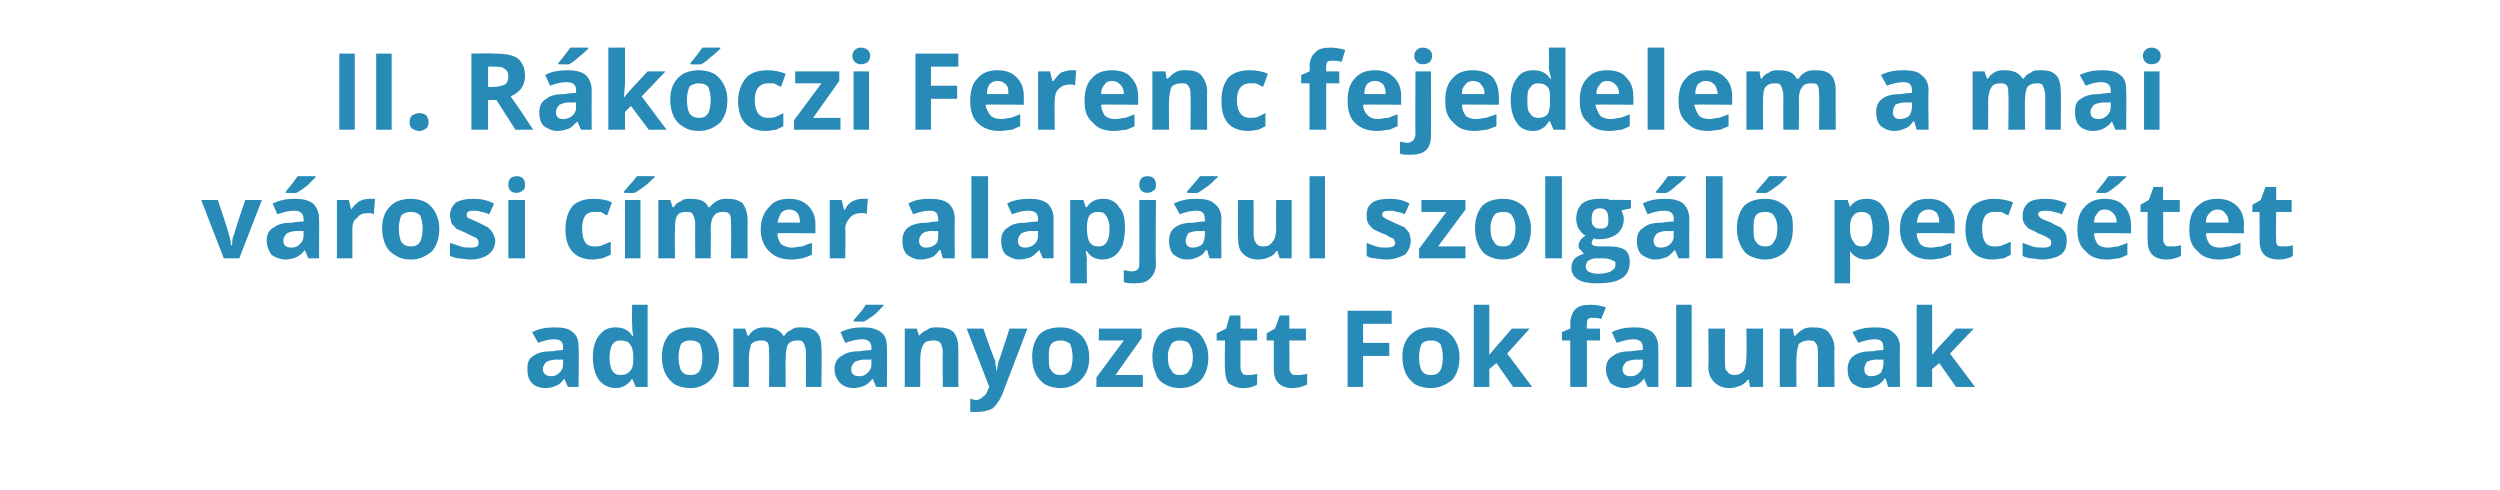
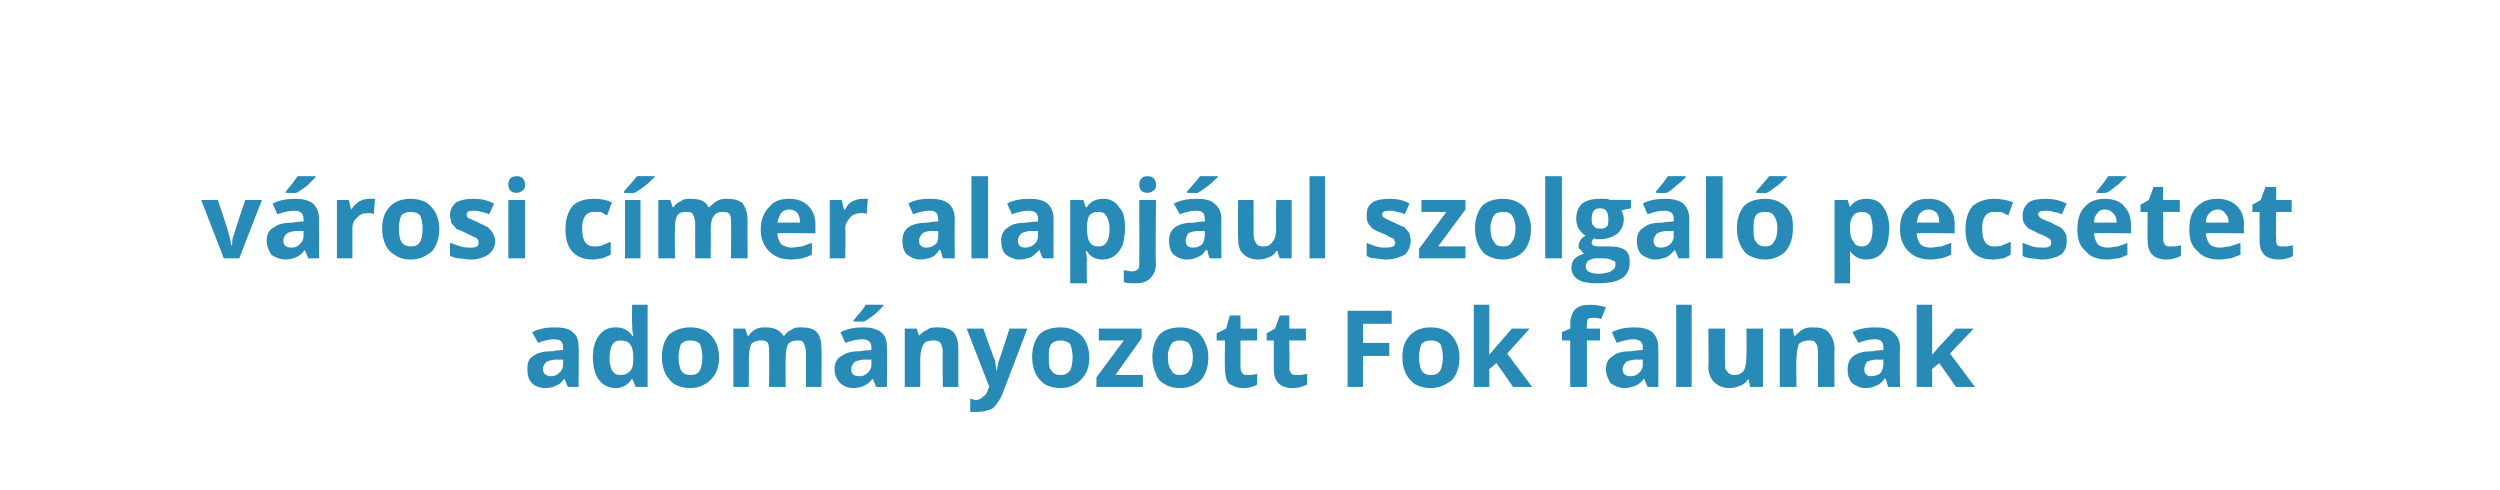
<svg xmlns="http://www.w3.org/2000/svg" version="1.1" width="210px" height="41.2px" viewBox="0 -4 210 41.2" style="top:-4px">
  <desc>II. R k czi Ferenc fejedelem a mai v rosi c mer alapj ul szolg l pecs tet adom nyozott Fok falunak</desc>
  <defs />
  <g id="Polygon17507">
    <path d="M 47.7 28.5 L 47.4 27.8 C 47.4 27.8 47.41 27.82 47.4 27.8 C 47.2 28.1 47 28.3 46.7 28.4 C 46.5 28.5 46.2 28.6 45.8 28.6 C 45.3 28.6 44.9 28.4 44.7 28.2 C 44.4 27.9 44.3 27.5 44.3 27 C 44.3 26.5 44.4 26.1 44.8 25.9 C 45.2 25.6 45.7 25.5 46.5 25.5 C 46.46 25.45 47.3 25.4 47.3 25.4 C 47.3 25.4 47.31 25.21 47.3 25.2 C 47.3 24.7 47.1 24.5 46.5 24.5 C 46.2 24.5 45.7 24.6 45.2 24.8 C 45.2 24.8 44.7 23.9 44.7 23.9 C 45.3 23.6 45.9 23.5 46.6 23.5 C 47.3 23.5 47.8 23.6 48.1 23.9 C 48.5 24.2 48.6 24.6 48.6 25.2 C 48.64 25.21 48.6 28.5 48.6 28.5 L 47.7 28.5 Z M 47.3 26.2 C 47.3 26.2 46.79 26.23 46.8 26.2 C 46.4 26.2 46.1 26.3 45.9 26.4 C 45.7 26.6 45.6 26.8 45.6 27 C 45.6 27.4 45.9 27.6 46.3 27.6 C 46.6 27.6 46.8 27.5 47 27.3 C 47.2 27.1 47.3 26.9 47.3 26.6 C 47.31 26.61 47.3 26.2 47.3 26.2 Z M 53.1 27.8 C 52.8 28.3 52.3 28.6 51.7 28.6 C 51.1 28.6 50.6 28.3 50.3 27.9 C 50 27.5 49.8 26.8 49.8 26 C 49.8 25.2 50 24.6 50.3 24.2 C 50.7 23.7 51.1 23.5 51.7 23.5 C 52.3 23.5 52.8 23.7 53.1 24.2 C 53.1 24.2 53.2 24.2 53.2 24.2 C 53.1 23.8 53.1 23.5 53.1 23.2 C 53.07 23.22 53.1 21.6 53.1 21.6 L 54.4 21.6 L 54.4 28.5 L 53.4 28.5 L 53.1 27.8 L 53.1 27.8 C 53.1 27.8 53.07 27.85 53.1 27.8 Z M 52.1 27.5 C 52.5 27.5 52.7 27.4 52.9 27.2 C 53.1 27 53.2 26.7 53.2 26.2 C 53.2 26.2 53.2 26 53.2 26 C 53.2 25.5 53.1 25.1 52.9 24.9 C 52.8 24.7 52.5 24.6 52.1 24.6 C 51.8 24.6 51.6 24.7 51.4 25 C 51.3 25.2 51.2 25.6 51.2 26.1 C 51.2 26.5 51.3 26.9 51.4 27.1 C 51.6 27.4 51.8 27.5 52.1 27.5 Z M 57 26 C 57 26.5 57.1 26.9 57.2 27.1 C 57.4 27.4 57.6 27.5 58 27.5 C 58.4 27.5 58.6 27.4 58.8 27.1 C 58.9 26.9 59 26.5 59 26 C 59 25.5 58.9 25.2 58.8 24.9 C 58.6 24.7 58.4 24.6 58 24.6 C 57.6 24.6 57.4 24.7 57.2 24.9 C 57.1 25.2 57 25.5 57 26 Z M 60.4 26 C 60.4 26.8 60.2 27.4 59.7 27.9 C 59.3 28.3 58.7 28.6 58 28.6 C 57.5 28.6 57.1 28.5 56.7 28.3 C 56.4 28.1 56.1 27.8 55.9 27.4 C 55.7 27 55.6 26.5 55.6 26 C 55.6 25.2 55.8 24.6 56.2 24.1 C 56.7 23.7 57.3 23.5 58 23.5 C 58.5 23.5 58.9 23.6 59.3 23.8 C 59.6 24 59.9 24.3 60.1 24.7 C 60.3 25.1 60.4 25.5 60.4 26 Z M 66 28.5 L 64.6 28.5 C 64.6 28.5 64.63 25.62 64.6 25.6 C 64.6 25.3 64.6 25 64.5 24.8 C 64.3 24.6 64.2 24.6 63.9 24.6 C 63.6 24.6 63.3 24.7 63.1 24.9 C 63 25.2 62.9 25.6 62.9 26.2 C 62.92 26.17 62.9 28.5 62.9 28.5 L 61.6 28.5 L 61.6 23.6 L 62.6 23.6 L 62.8 24.2 C 62.8 24.2 62.85 24.2 62.9 24.2 C 63 24 63.2 23.8 63.4 23.7 C 63.7 23.5 64 23.5 64.3 23.5 C 65 23.5 65.5 23.7 65.8 24.2 C 65.8 24.2 65.9 24.2 65.9 24.2 C 66 24 66.2 23.8 66.5 23.7 C 66.7 23.5 67 23.5 67.3 23.5 C 67.9 23.5 68.3 23.6 68.6 23.9 C 68.9 24.2 69 24.7 69 25.3 C 69.04 25.28 69 28.5 69 28.5 L 67.7 28.5 C 67.7 28.5 67.69 25.62 67.7 25.6 C 67.7 25.3 67.6 25 67.5 24.8 C 67.4 24.6 67.2 24.6 67 24.6 C 66.6 24.6 66.4 24.7 66.2 24.9 C 66.1 25.1 66 25.5 66 26 C 65.97 26.02 66 28.5 66 28.5 Z M 73.6 28.5 L 73.3 27.8 C 73.3 27.8 73.3 27.82 73.3 27.8 C 73.1 28.1 72.8 28.3 72.6 28.4 C 72.4 28.5 72 28.6 71.7 28.6 C 71.2 28.6 70.8 28.4 70.6 28.2 C 70.3 27.9 70.1 27.5 70.1 27 C 70.1 26.5 70.3 26.1 70.7 25.9 C 71.1 25.6 71.6 25.5 72.3 25.5 C 72.34 25.45 73.2 25.4 73.2 25.4 C 73.2 25.4 73.19 25.21 73.2 25.2 C 73.2 24.7 72.9 24.5 72.4 24.5 C 72 24.5 71.6 24.6 71 24.8 C 71 24.8 70.6 23.9 70.6 23.9 C 71.2 23.6 71.8 23.5 72.5 23.5 C 73.1 23.5 73.6 23.6 74 23.9 C 74.4 24.2 74.5 24.6 74.5 25.2 C 74.53 25.21 74.5 28.5 74.5 28.5 L 73.6 28.5 Z M 73.2 26.2 C 73.2 26.2 72.68 26.23 72.7 26.2 C 72.3 26.2 72 26.3 71.8 26.4 C 71.6 26.6 71.5 26.8 71.5 27 C 71.5 27.4 71.7 27.6 72.2 27.6 C 72.5 27.6 72.7 27.5 72.9 27.3 C 73.1 27.1 73.2 26.9 73.2 26.6 C 73.19 26.61 73.2 26.2 73.2 26.2 Z M 71.7 23 C 71.7 23 71.71 22.91 71.7 22.9 C 72.2 22.3 72.6 21.9 72.7 21.6 C 72.74 21.59 74.2 21.6 74.2 21.6 C 74.2 21.6 74.24 21.68 74.2 21.7 C 74.1 21.8 73.8 22.1 73.5 22.4 C 73.1 22.7 72.8 22.9 72.6 23 C 72.6 23.03 71.7 23 71.7 23 Z M 80.5 28.5 L 79.2 28.5 C 79.2 28.5 79.16 25.62 79.2 25.6 C 79.2 25.3 79.1 25 79 24.8 C 78.8 24.6 78.6 24.6 78.4 24.6 C 78 24.6 77.7 24.7 77.6 24.9 C 77.4 25.2 77.3 25.6 77.3 26.2 C 77.31 26.17 77.3 28.5 77.3 28.5 L 76 28.5 L 76 23.6 L 77 23.6 L 77.2 24.2 C 77.2 24.2 77.24 24.2 77.2 24.2 C 77.4 24 77.6 23.8 77.9 23.7 C 78.1 23.5 78.4 23.5 78.8 23.5 C 79.3 23.5 79.8 23.6 80.1 23.9 C 80.4 24.3 80.5 24.7 80.5 25.3 C 80.5 25.28 80.5 28.5 80.5 28.5 Z M 81.2 23.6 L 82.6 23.6 C 82.6 23.6 83.55 26.34 83.6 26.3 C 83.6 26.6 83.7 26.9 83.7 27.2 C 83.7 27.2 83.7 27.2 83.7 27.2 C 83.8 26.9 83.8 26.6 83.9 26.3 C 83.93 26.34 84.8 23.6 84.8 23.6 L 86.3 23.6 C 86.3 23.6 84.2 29.11 84.2 29.1 C 84 29.6 83.7 30 83.4 30.3 C 83 30.5 82.6 30.6 82.1 30.6 C 81.9 30.6 81.7 30.6 81.5 30.6 C 81.5 30.6 81.5 29.5 81.5 29.5 C 81.6 29.5 81.8 29.6 82 29.6 C 82.2 29.6 82.4 29.5 82.6 29.3 C 82.8 29.2 82.9 29 83 28.7 C 83.03 28.69 83.1 28.5 83.1 28.5 L 81.2 23.6 Z M 88.1 26 C 88.1 26.5 88.1 26.9 88.3 27.1 C 88.5 27.4 88.7 27.5 89.1 27.5 C 89.4 27.5 89.7 27.4 89.9 27.1 C 90 26.9 90.1 26.5 90.1 26 C 90.1 25.5 90 25.2 89.9 24.9 C 89.7 24.7 89.4 24.6 89.1 24.6 C 88.7 24.6 88.5 24.7 88.3 24.9 C 88.1 25.2 88.1 25.5 88.1 26 Z M 91.5 26 C 91.5 26.8 91.3 27.4 90.8 27.9 C 90.4 28.3 89.8 28.6 89.1 28.6 C 88.6 28.6 88.2 28.5 87.8 28.3 C 87.5 28.1 87.2 27.8 87 27.4 C 86.8 27 86.7 26.5 86.7 26 C 86.7 25.2 86.9 24.6 87.3 24.1 C 87.7 23.7 88.3 23.5 89.1 23.5 C 89.6 23.5 90 23.6 90.3 23.8 C 90.7 24 91 24.3 91.2 24.7 C 91.4 25.1 91.5 25.5 91.5 26 Z M 96 28.5 L 92.1 28.5 L 92.1 27.7 L 94.4 24.6 L 92.3 24.6 L 92.3 23.6 L 95.9 23.6 L 95.9 24.4 L 93.7 27.5 L 96 27.5 L 96 28.5 Z M 98.1 26 C 98.1 26.5 98.2 26.9 98.4 27.1 C 98.5 27.4 98.8 27.5 99.1 27.5 C 99.5 27.5 99.8 27.4 99.9 27.1 C 100.1 26.9 100.2 26.5 100.2 26 C 100.2 25.5 100.1 25.2 99.9 24.9 C 99.8 24.7 99.5 24.6 99.1 24.6 C 98.8 24.6 98.5 24.7 98.4 24.9 C 98.2 25.2 98.1 25.5 98.1 26 Z M 101.5 26 C 101.5 26.8 101.3 27.4 100.9 27.9 C 100.5 28.3 99.9 28.6 99.1 28.6 C 98.7 28.6 98.2 28.5 97.9 28.3 C 97.5 28.1 97.2 27.8 97.1 27.4 C 96.9 27 96.8 26.5 96.8 26 C 96.8 25.2 97 24.6 97.4 24.1 C 97.8 23.7 98.4 23.5 99.2 23.5 C 99.6 23.5 100 23.6 100.4 23.8 C 100.8 24 101 24.3 101.2 24.7 C 101.4 25.1 101.5 25.5 101.5 26 Z M 104.8 27.5 C 105 27.5 105.3 27.5 105.6 27.4 C 105.6 27.4 105.6 28.3 105.6 28.3 C 105.3 28.5 104.9 28.6 104.4 28.6 C 103.9 28.6 103.5 28.4 103.2 28.2 C 103 27.9 102.9 27.5 102.9 26.9 C 102.86 26.95 102.9 24.6 102.9 24.6 L 102.2 24.6 L 102.2 24 L 103 23.6 L 103.3 22.5 L 104.2 22.5 L 104.2 23.6 L 105.6 23.6 L 105.6 24.6 L 104.2 24.6 C 104.2 24.6 104.2 26.95 104.2 26.9 C 104.2 27.1 104.3 27.3 104.4 27.4 C 104.5 27.5 104.6 27.5 104.8 27.5 Z M 108.9 27.5 C 109.2 27.5 109.4 27.5 109.8 27.4 C 109.8 27.4 109.8 28.3 109.8 28.3 C 109.4 28.5 109 28.6 108.5 28.6 C 108 28.6 107.6 28.4 107.4 28.2 C 107.1 27.9 107 27.5 107 26.9 C 107 26.95 107 24.6 107 24.6 L 106.4 24.6 L 106.4 24 L 107.1 23.6 L 107.5 22.5 L 108.3 22.5 L 108.3 23.6 L 109.7 23.6 L 109.7 24.6 L 108.3 24.6 C 108.3 24.6 108.34 26.95 108.3 26.9 C 108.3 27.1 108.4 27.3 108.5 27.4 C 108.6 27.5 108.7 27.5 108.9 27.5 Z M 114.5 28.5 L 113.2 28.5 L 113.2 22.1 L 116.9 22.1 L 116.9 23.2 L 114.5 23.2 L 114.5 24.8 L 116.7 24.8 L 116.7 25.9 L 114.5 25.9 L 114.5 28.5 Z M 119.2 26 C 119.2 26.5 119.3 26.9 119.4 27.1 C 119.6 27.4 119.8 27.5 120.2 27.5 C 120.6 27.5 120.8 27.4 121 27.1 C 121.1 26.9 121.2 26.5 121.2 26 C 121.2 25.5 121.1 25.2 121 24.9 C 120.8 24.7 120.6 24.6 120.2 24.6 C 119.8 24.6 119.6 24.7 119.4 24.9 C 119.3 25.2 119.2 25.5 119.2 26 Z M 122.6 26 C 122.6 26.8 122.4 27.4 122 27.9 C 121.5 28.3 120.9 28.6 120.2 28.6 C 119.7 28.6 119.3 28.5 118.9 28.3 C 118.6 28.1 118.3 27.8 118.1 27.4 C 117.9 27 117.8 26.5 117.8 26 C 117.8 25.2 118 24.6 118.5 24.1 C 118.9 23.7 119.5 23.5 120.2 23.5 C 120.7 23.5 121.1 23.6 121.5 23.8 C 121.8 24 122.1 24.3 122.3 24.7 C 122.5 25.1 122.6 25.5 122.6 26 Z M 125.1 25.8 L 125.7 25.1 L 127 23.6 L 128.5 23.6 L 126.6 25.7 L 128.7 28.5 L 127.1 28.5 L 125.7 26.5 L 125.1 27 L 125.1 28.5 L 123.8 28.5 L 123.8 21.6 L 125.1 21.6 L 125.1 24.7 L 125.1 25.8 L 125.1 25.8 Z M 134.4 24.6 L 133.3 24.6 L 133.3 28.5 L 131.9 28.5 L 131.9 24.6 L 131.2 24.6 L 131.2 23.9 L 131.9 23.6 C 131.9 23.6 131.92 23.21 131.9 23.2 C 131.9 22.7 132.1 22.2 132.3 22 C 132.6 21.7 133 21.6 133.7 21.6 C 134.1 21.6 134.5 21.7 134.9 21.8 C 134.9 21.8 134.5 22.8 134.5 22.8 C 134.3 22.7 134 22.7 133.8 22.7 C 133.6 22.7 133.5 22.7 133.4 22.8 C 133.3 22.9 133.3 23.1 133.3 23.3 C 133.26 23.27 133.3 23.6 133.3 23.6 L 134.4 23.6 L 134.4 24.6 Z M 138.4 28.5 L 138.1 27.8 C 138.1 27.8 138.08 27.82 138.1 27.8 C 137.9 28.1 137.6 28.3 137.4 28.4 C 137.1 28.5 136.8 28.6 136.5 28.6 C 136 28.6 135.6 28.4 135.3 28.2 C 135.1 27.9 134.9 27.5 134.9 27 C 134.9 26.5 135.1 26.1 135.5 25.9 C 135.8 25.6 136.4 25.5 137.1 25.5 C 137.13 25.45 138 25.4 138 25.4 C 138 25.4 137.98 25.21 138 25.2 C 138 24.7 137.7 24.5 137.2 24.5 C 136.8 24.5 136.4 24.6 135.8 24.8 C 135.8 24.8 135.4 23.9 135.4 23.9 C 136 23.6 136.6 23.5 137.3 23.5 C 137.9 23.5 138.4 23.6 138.8 23.9 C 139.1 24.2 139.3 24.6 139.3 25.2 C 139.31 25.21 139.3 28.5 139.3 28.5 L 138.4 28.5 Z M 138 26.2 C 138 26.2 137.46 26.23 137.5 26.2 C 137.1 26.2 136.8 26.3 136.6 26.4 C 136.4 26.6 136.3 26.8 136.3 27 C 136.3 27.4 136.5 27.6 137 27.6 C 137.3 27.6 137.5 27.5 137.7 27.3 C 137.9 27.1 138 26.9 138 26.6 C 137.98 26.61 138 26.2 138 26.2 Z M 142.1 28.5 L 140.8 28.5 L 140.8 21.6 L 142.1 21.6 L 142.1 28.5 Z M 147 28.5 L 146.9 27.9 C 146.9 27.9 146.79 27.86 146.8 27.9 C 146.7 28.1 146.4 28.3 146.2 28.4 C 145.9 28.5 145.6 28.6 145.3 28.6 C 144.7 28.6 144.3 28.4 144 28.1 C 143.7 27.8 143.5 27.4 143.5 26.8 C 143.54 26.78 143.5 23.6 143.5 23.6 L 144.9 23.6 C 144.9 23.6 144.88 26.44 144.9 26.4 C 144.9 26.8 144.9 27.1 145.1 27.2 C 145.2 27.4 145.4 27.5 145.7 27.5 C 146 27.5 146.3 27.4 146.5 27.1 C 146.6 26.9 146.7 26.5 146.7 25.9 C 146.73 25.88 146.7 23.6 146.7 23.6 L 148.1 23.6 L 148.1 28.5 L 147 28.5 Z M 154.1 28.5 L 152.7 28.5 C 152.7 28.5 152.73 25.62 152.7 25.6 C 152.7 25.3 152.7 25 152.5 24.8 C 152.4 24.6 152.2 24.6 151.9 24.6 C 151.6 24.6 151.3 24.7 151.1 24.9 C 151 25.2 150.9 25.6 150.9 26.2 C 150.88 26.17 150.9 28.5 150.9 28.5 L 149.5 28.5 L 149.5 23.6 L 150.6 23.6 L 150.7 24.2 C 150.7 24.2 150.82 24.2 150.8 24.2 C 151 24 151.2 23.8 151.4 23.7 C 151.7 23.5 152 23.5 152.3 23.5 C 152.9 23.5 153.3 23.6 153.6 23.9 C 153.9 24.3 154.1 24.7 154.1 25.3 C 154.07 25.28 154.1 28.5 154.1 28.5 Z M 158.6 28.5 L 158.4 27.8 C 158.4 27.8 158.33 27.82 158.3 27.8 C 158.1 28.1 157.9 28.3 157.6 28.4 C 157.4 28.5 157.1 28.6 156.7 28.6 C 156.2 28.6 155.9 28.4 155.6 28.2 C 155.3 27.9 155.2 27.5 155.2 27 C 155.2 26.5 155.4 26.1 155.7 25.9 C 156.1 25.6 156.6 25.5 157.4 25.5 C 157.38 25.45 158.2 25.4 158.2 25.4 C 158.2 25.4 158.23 25.21 158.2 25.2 C 158.2 24.7 158 24.5 157.5 24.5 C 157.1 24.5 156.6 24.6 156.1 24.8 C 156.1 24.8 155.6 23.9 155.6 23.9 C 156.2 23.6 156.8 23.5 157.5 23.5 C 158.2 23.5 158.7 23.6 159 23.9 C 159.4 24.2 159.6 24.6 159.6 25.2 C 159.56 25.21 159.6 28.5 159.6 28.5 L 158.6 28.5 Z M 158.2 26.2 C 158.2 26.2 157.71 26.23 157.7 26.2 C 157.3 26.2 157 26.3 156.8 26.4 C 156.7 26.6 156.6 26.8 156.6 27 C 156.6 27.4 156.8 27.6 157.2 27.6 C 157.5 27.6 157.8 27.5 158 27.3 C 158.1 27.1 158.2 26.9 158.2 26.6 C 158.23 26.61 158.2 26.2 158.2 26.2 Z M 162.3 25.8 L 162.9 25.1 L 164.3 23.6 L 165.8 23.6 L 163.8 25.7 L 165.9 28.5 L 164.3 28.5 L 162.9 26.5 L 162.3 27 L 162.3 28.5 L 161 28.5 L 161 21.6 L 162.3 21.6 L 162.3 24.7 L 162.3 25.8 L 162.3 25.8 Z " stroke="none" fill="#288ab6" />
  </g>
  <g id="Polygon17506">
    <path d="M 18.8 17.7 L 16.9 12.8 L 18.3 12.8 C 18.3 12.8 19.23 15.57 19.2 15.6 C 19.3 15.9 19.4 16.3 19.4 16.6 C 19.4 16.6 19.5 16.6 19.5 16.6 C 19.5 16.3 19.5 16 19.7 15.6 C 19.66 15.57 20.6 12.8 20.6 12.8 L 22 12.8 L 20.1 17.7 L 18.8 17.7 Z M 25.9 17.7 L 25.6 17 C 25.6 17 25.59 17.02 25.6 17 C 25.4 17.3 25.1 17.5 24.9 17.6 C 24.7 17.7 24.3 17.8 24 17.8 C 23.5 17.8 23.1 17.6 22.8 17.4 C 22.6 17.1 22.4 16.7 22.4 16.2 C 22.4 15.7 22.6 15.3 23 15.1 C 23.4 14.8 23.9 14.7 24.6 14.7 C 24.64 14.65 25.5 14.6 25.5 14.6 C 25.5 14.6 25.49 14.41 25.5 14.4 C 25.5 13.9 25.2 13.7 24.7 13.7 C 24.3 13.7 23.9 13.8 23.3 14 C 23.3 14 22.9 13.1 22.9 13.1 C 23.5 12.8 24.1 12.7 24.8 12.7 C 25.4 12.7 25.9 12.8 26.3 13.1 C 26.6 13.4 26.8 13.8 26.8 14.4 C 26.82 14.41 26.8 17.7 26.8 17.7 L 25.9 17.7 Z M 25.5 15.4 C 25.5 15.4 24.97 15.43 25 15.4 C 24.6 15.4 24.3 15.5 24.1 15.6 C 23.9 15.8 23.8 16 23.8 16.2 C 23.8 16.6 24 16.8 24.5 16.8 C 24.8 16.8 25 16.7 25.2 16.5 C 25.4 16.3 25.5 16.1 25.5 15.8 C 25.49 15.81 25.5 15.4 25.5 15.4 Z M 24 12.2 C 24 12.2 24 12.11 24 12.1 C 24.5 11.5 24.8 11.1 25 10.8 C 25.03 10.79 26.5 10.8 26.5 10.8 C 26.5 10.8 26.53 10.88 26.5 10.9 C 26.4 11 26.1 11.3 25.8 11.6 C 25.4 11.9 25.1 12.1 24.9 12.2 C 24.89 12.23 24 12.2 24 12.2 Z M 31 12.7 C 31.2 12.7 31.3 12.7 31.5 12.7 C 31.5 12.7 31.4 14 31.4 14 C 31.2 13.9 31.1 13.9 31 13.9 C 30.5 13.9 30.2 14 30 14.3 C 29.7 14.5 29.6 14.8 29.6 15.2 C 29.6 15.19 29.6 17.7 29.6 17.7 L 28.3 17.7 L 28.3 12.8 L 29.3 12.8 L 29.5 13.6 C 29.5 13.6 29.54 13.6 29.5 13.6 C 29.7 13.3 29.9 13.1 30.2 12.9 C 30.4 12.8 30.7 12.7 31 12.7 Z M 33.5 15.2 C 33.5 15.7 33.6 16.1 33.7 16.3 C 33.9 16.6 34.2 16.7 34.5 16.7 C 34.9 16.7 35.1 16.6 35.3 16.3 C 35.4 16.1 35.5 15.7 35.5 15.2 C 35.5 14.7 35.4 14.4 35.3 14.1 C 35.1 13.9 34.9 13.8 34.5 13.8 C 34.2 13.8 33.9 13.9 33.7 14.1 C 33.6 14.4 33.5 14.7 33.5 15.2 Z M 36.9 15.2 C 36.9 16 36.7 16.6 36.3 17.1 C 35.8 17.5 35.3 17.8 34.5 17.8 C 34 17.8 33.6 17.7 33.3 17.5 C 32.9 17.3 32.6 17 32.4 16.6 C 32.2 16.2 32.1 15.7 32.1 15.2 C 32.1 14.4 32.3 13.8 32.8 13.3 C 33.2 12.9 33.8 12.7 34.5 12.7 C 35 12.7 35.4 12.8 35.8 13 C 36.1 13.2 36.4 13.5 36.6 13.9 C 36.8 14.3 36.9 14.7 36.9 15.2 Z M 41.6 16.2 C 41.6 16.7 41.4 17.1 41 17.4 C 40.7 17.6 40.2 17.8 39.5 17.8 C 39.1 17.8 38.8 17.7 38.5 17.7 C 38.3 17.7 38.1 17.6 37.8 17.5 C 37.8 17.5 37.8 16.4 37.8 16.4 C 38.1 16.5 38.4 16.6 38.7 16.7 C 39 16.8 39.3 16.8 39.5 16.8 C 40 16.8 40.2 16.7 40.2 16.4 C 40.2 16.3 40.2 16.2 40.1 16.1 C 40.1 16 40 16 39.8 15.9 C 39.6 15.8 39.4 15.7 39.2 15.6 C 38.8 15.4 38.5 15.3 38.3 15.2 C 38.2 15 38 14.9 37.9 14.7 C 37.9 14.5 37.8 14.3 37.8 14.1 C 37.8 13.6 38 13.3 38.3 13 C 38.7 12.8 39.1 12.7 39.8 12.7 C 40.4 12.7 40.9 12.8 41.5 13.1 C 41.5 13.1 41.1 14 41.1 14 C 40.8 13.9 40.6 13.8 40.4 13.8 C 40.2 13.7 40 13.7 39.7 13.7 C 39.4 13.7 39.2 13.8 39.2 14 C 39.2 14.1 39.2 14.2 39.3 14.3 C 39.5 14.4 39.8 14.5 40.2 14.7 C 40.6 14.9 40.8 15 41 15.1 C 41.2 15.3 41.3 15.4 41.4 15.6 C 41.5 15.8 41.6 16 41.6 16.2 Z M 43.4 12.2 C 42.9 12.2 42.7 11.9 42.7 11.5 C 42.7 11.1 42.9 10.8 43.4 10.8 C 43.9 10.8 44.1 11.1 44.1 11.5 C 44.1 11.7 44.1 11.9 43.9 12 C 43.8 12.1 43.6 12.2 43.4 12.2 C 43.4 12.2 43.4 12.2 43.4 12.2 Z M 44.1 17.7 L 42.7 17.7 L 42.7 12.8 L 44.1 12.8 L 44.1 17.7 Z M 49.8 17.8 C 48.3 17.8 47.5 16.9 47.5 15.3 C 47.5 14.4 47.7 13.8 48.1 13.3 C 48.5 12.9 49.1 12.7 49.9 12.7 C 50.5 12.7 51 12.8 51.4 13 C 51.4 13 51 14.1 51 14.1 C 50.8 14 50.6 13.9 50.5 13.8 C 50.3 13.8 50.1 13.8 49.9 13.8 C 49.2 13.8 48.9 14.3 48.9 15.2 C 48.9 16.2 49.2 16.7 49.9 16.7 C 50.2 16.7 50.4 16.7 50.6 16.6 C 50.8 16.5 51.1 16.4 51.3 16.3 C 51.3 16.3 51.3 17.4 51.3 17.4 C 51.1 17.5 50.8 17.6 50.6 17.7 C 50.4 17.7 50.1 17.8 49.8 17.8 Z M 53.8 17.7 L 52.5 17.7 L 52.5 12.8 L 53.8 12.8 L 53.8 17.7 Z M 52.4 12.2 C 52.4 12.2 52.44 12.11 52.4 12.1 C 52.9 11.5 53.3 11.1 53.5 10.8 C 53.47 10.79 55 10.8 55 10.8 C 55 10.8 54.97 10.88 55 10.9 C 54.8 11 54.6 11.3 54.2 11.6 C 53.8 11.9 53.5 12.1 53.3 12.2 C 53.33 12.23 52.4 12.2 52.4 12.2 Z M 59.7 17.7 L 58.4 17.7 C 58.4 17.7 58.38 14.82 58.4 14.8 C 58.4 14.5 58.3 14.2 58.2 14 C 58.1 13.8 57.9 13.8 57.6 13.8 C 57.3 13.8 57 13.9 56.9 14.1 C 56.7 14.4 56.7 14.8 56.7 15.4 C 56.66 15.37 56.7 17.7 56.7 17.7 L 55.3 17.7 L 55.3 12.8 L 56.3 12.8 L 56.5 13.4 C 56.5 13.4 56.6 13.4 56.6 13.4 C 56.7 13.2 56.9 13 57.2 12.9 C 57.4 12.7 57.7 12.7 58 12.7 C 58.8 12.7 59.3 12.9 59.5 13.4 C 59.5 13.4 59.6 13.4 59.6 13.4 C 59.8 13.2 60 13 60.2 12.9 C 60.5 12.7 60.8 12.7 61.1 12.7 C 61.6 12.7 62.1 12.8 62.4 13.1 C 62.6 13.4 62.8 13.9 62.8 14.5 C 62.78 14.48 62.8 17.7 62.8 17.7 L 61.4 17.7 C 61.4 17.7 61.44 14.82 61.4 14.8 C 61.4 14.5 61.4 14.2 61.3 14 C 61.1 13.8 61 13.8 60.7 13.8 C 60.4 13.8 60.1 13.9 60 14.1 C 59.8 14.3 59.7 14.7 59.7 15.2 C 59.72 15.22 59.7 17.7 59.7 17.7 Z M 66.3 13.6 C 66 13.6 65.8 13.7 65.6 13.9 C 65.5 14.1 65.4 14.3 65.3 14.7 C 65.3 14.7 67.2 14.7 67.2 14.7 C 67.2 14.3 67.1 14.1 67 13.9 C 66.8 13.7 66.6 13.6 66.3 13.6 Z M 66.5 17.8 C 65.7 17.8 65.1 17.6 64.6 17.1 C 64.2 16.7 63.9 16.1 63.9 15.3 C 63.9 14.4 64.2 13.8 64.6 13.4 C 65 12.9 65.5 12.7 66.3 12.7 C 67 12.7 67.5 12.9 67.9 13.3 C 68.3 13.7 68.5 14.2 68.5 14.9 C 68.48 14.91 68.5 15.6 68.5 15.6 C 68.5 15.6 65.31 15.56 65.3 15.6 C 65.3 15.9 65.4 16.2 65.6 16.5 C 65.9 16.7 66.2 16.8 66.5 16.8 C 66.8 16.8 67.1 16.7 67.4 16.7 C 67.6 16.6 67.9 16.5 68.2 16.4 C 68.2 16.4 68.2 17.4 68.2 17.4 C 68 17.5 67.7 17.6 67.4 17.7 C 67.2 17.7 66.9 17.8 66.5 17.8 Z M 72.4 12.7 C 72.6 12.7 72.8 12.7 72.9 12.7 C 72.9 12.7 72.8 14 72.8 14 C 72.7 13.9 72.6 13.9 72.4 13.9 C 72 13.9 71.6 14 71.4 14.3 C 71.2 14.5 71 14.8 71 15.2 C 71.04 15.19 71 17.7 71 17.7 L 69.7 17.7 L 69.7 12.8 L 70.7 12.8 L 70.9 13.6 C 70.9 13.6 70.98 13.6 71 13.6 C 71.1 13.3 71.3 13.1 71.6 12.9 C 71.9 12.8 72.1 12.7 72.4 12.7 Z M 79.2 17.7 L 79 17 C 79 17 78.95 17.02 78.9 17 C 78.7 17.3 78.5 17.5 78.3 17.6 C 78 17.7 77.7 17.8 77.3 17.8 C 76.8 17.8 76.5 17.6 76.2 17.4 C 75.9 17.1 75.8 16.7 75.8 16.2 C 75.8 15.7 76 15.3 76.3 15.1 C 76.7 14.8 77.3 14.7 78 14.7 C 77.99 14.65 78.8 14.6 78.8 14.6 C 78.8 14.6 78.85 14.41 78.8 14.4 C 78.8 13.9 78.6 13.7 78.1 13.7 C 77.7 13.7 77.2 13.8 76.7 14 C 76.7 14 76.3 13.1 76.3 13.1 C 76.8 12.8 77.4 12.7 78.1 12.7 C 78.8 12.7 79.3 12.8 79.7 13.1 C 80 13.4 80.2 13.8 80.2 14.4 C 80.18 14.41 80.2 17.7 80.2 17.7 L 79.2 17.7 Z M 78.8 15.4 C 78.8 15.4 78.33 15.43 78.3 15.4 C 77.9 15.4 77.6 15.5 77.5 15.6 C 77.3 15.8 77.2 16 77.2 16.2 C 77.2 16.6 77.4 16.8 77.8 16.8 C 78.1 16.8 78.4 16.7 78.6 16.5 C 78.8 16.3 78.8 16.1 78.8 15.8 C 78.85 15.81 78.8 15.4 78.8 15.4 Z M 83 17.7 L 81.6 17.7 L 81.6 10.8 L 83 10.8 L 83 17.7 Z M 87.6 17.7 L 87.3 17 C 87.3 17 87.26 17.02 87.3 17 C 87 17.3 86.8 17.5 86.6 17.6 C 86.3 17.7 86 17.8 85.6 17.8 C 85.2 17.8 84.8 17.6 84.5 17.4 C 84.2 17.1 84.1 16.7 84.1 16.2 C 84.1 15.7 84.3 15.3 84.7 15.1 C 85 14.8 85.6 14.7 86.3 14.7 C 86.31 14.65 87.2 14.6 87.2 14.6 C 87.2 14.6 87.16 14.41 87.2 14.4 C 87.2 13.9 86.9 13.7 86.4 13.7 C 86 13.7 85.5 13.8 85 14 C 85 14 84.6 13.1 84.6 13.1 C 85.1 12.8 85.8 12.7 86.5 12.7 C 87.1 12.7 87.6 12.8 88 13.1 C 88.3 13.4 88.5 13.8 88.5 14.4 C 88.49 14.41 88.5 17.7 88.5 17.7 L 87.6 17.7 Z M 87.2 15.4 C 87.2 15.4 86.64 15.43 86.6 15.4 C 86.3 15.4 86 15.5 85.8 15.6 C 85.6 15.8 85.5 16 85.5 16.2 C 85.5 16.6 85.7 16.8 86.1 16.8 C 86.4 16.8 86.7 16.7 86.9 16.5 C 87.1 16.3 87.2 16.1 87.2 15.8 C 87.16 15.81 87.2 15.4 87.2 15.4 Z M 92.6 17.8 C 92.1 17.8 91.6 17.6 91.3 17.1 C 91.3 17.1 91.2 17.1 91.2 17.1 C 91.3 17.6 91.3 17.8 91.3 17.9 C 91.27 17.86 91.3 19.8 91.3 19.8 L 89.9 19.8 L 89.9 12.8 L 91 12.8 L 91.2 13.4 C 91.2 13.4 91.27 13.41 91.3 13.4 C 91.6 12.9 92.1 12.7 92.7 12.7 C 93.2 12.7 93.7 12.9 94 13.4 C 94.4 13.8 94.5 14.4 94.5 15.2 C 94.5 15.7 94.4 16.2 94.3 16.6 C 94.1 17 93.9 17.3 93.6 17.5 C 93.3 17.7 93 17.8 92.6 17.8 Z M 92.2 13.8 C 91.9 13.8 91.7 13.9 91.5 14.1 C 91.4 14.3 91.3 14.6 91.3 15.1 C 91.3 15.1 91.3 15.2 91.3 15.2 C 91.3 15.7 91.4 16.1 91.5 16.3 C 91.7 16.6 91.9 16.7 92.3 16.7 C 92.9 16.7 93.2 16.2 93.2 15.2 C 93.2 14.7 93.1 14.4 92.9 14.1 C 92.8 13.9 92.6 13.8 92.2 13.8 Z M 95.3 19.8 C 95 19.8 94.7 19.8 94.4 19.7 C 94.4 19.7 94.4 18.7 94.4 18.7 C 94.6 18.7 94.8 18.8 95.1 18.8 C 95.3 18.8 95.5 18.7 95.6 18.6 C 95.7 18.5 95.7 18.3 95.7 18 C 95.71 18.02 95.7 12.8 95.7 12.8 L 97.1 12.8 C 97.1 12.8 97.05 18.22 97.1 18.2 C 97.1 18.7 96.9 19.1 96.6 19.4 C 96.3 19.7 95.9 19.8 95.3 19.8 Z M 96.4 12.2 C 95.9 12.2 95.7 11.9 95.7 11.5 C 95.7 11.1 95.9 10.8 96.4 10.8 C 96.9 10.8 97.1 11.1 97.1 11.5 C 97.1 11.7 97.1 11.9 96.9 12 C 96.8 12.1 96.6 12.2 96.4 12.2 C 96.4 12.2 96.4 12.2 96.4 12.2 Z M 101.6 17.7 L 101.4 17 C 101.4 17 101.34 17.02 101.3 17 C 101.1 17.3 100.9 17.5 100.6 17.6 C 100.4 17.7 100.1 17.8 99.7 17.8 C 99.2 17.8 98.9 17.6 98.6 17.4 C 98.3 17.1 98.2 16.7 98.2 16.2 C 98.2 15.7 98.4 15.3 98.7 15.1 C 99.1 14.8 99.6 14.7 100.4 14.7 C 100.38 14.65 101.2 14.6 101.2 14.6 C 101.2 14.6 101.23 14.41 101.2 14.4 C 101.2 13.9 101 13.7 100.5 13.7 C 100.1 13.7 99.6 13.8 99.1 14 C 99.1 14 98.6 13.1 98.6 13.1 C 99.2 12.8 99.8 12.7 100.5 12.7 C 101.2 12.7 101.7 12.8 102 13.1 C 102.4 13.4 102.6 13.8 102.6 14.4 C 102.57 14.41 102.6 17.7 102.6 17.7 L 101.6 17.7 Z M 101.2 15.4 C 101.2 15.4 100.72 15.43 100.7 15.4 C 100.3 15.4 100 15.5 99.8 15.6 C 99.7 15.8 99.6 16 99.6 16.2 C 99.6 16.6 99.8 16.8 100.2 16.8 C 100.5 16.8 100.8 16.7 101 16.5 C 101.1 16.3 101.2 16.1 101.2 15.8 C 101.23 15.81 101.2 15.4 101.2 15.4 Z M 99.7 12.2 C 99.7 12.2 99.74 12.11 99.7 12.1 C 100.2 11.5 100.6 11.1 100.8 10.8 C 100.78 10.79 102.3 10.8 102.3 10.8 C 102.3 10.8 102.28 10.88 102.3 10.9 C 102.1 11 101.9 11.3 101.5 11.6 C 101.1 11.9 100.8 12.1 100.6 12.2 C 100.64 12.23 99.7 12.2 99.7 12.2 Z M 107.5 17.7 L 107.3 17.1 C 107.3 17.1 107.23 17.06 107.2 17.1 C 107.1 17.3 106.9 17.5 106.6 17.6 C 106.4 17.7 106.1 17.8 105.7 17.8 C 105.1 17.8 104.7 17.6 104.4 17.3 C 104.1 17 104 16.6 104 16 C 103.97 15.98 104 12.8 104 12.8 L 105.3 12.8 C 105.3 12.8 105.31 15.64 105.3 15.6 C 105.3 16 105.4 16.3 105.5 16.4 C 105.6 16.6 105.8 16.7 106.1 16.7 C 106.5 16.7 106.7 16.6 106.9 16.3 C 107.1 16.1 107.2 15.7 107.2 15.1 C 107.17 15.08 107.2 12.8 107.2 12.8 L 108.5 12.8 L 108.5 17.7 L 107.5 17.7 Z M 111.3 17.7 L 110 17.7 L 110 10.8 L 111.3 10.8 L 111.3 17.7 Z M 118.5 16.2 C 118.5 16.7 118.3 17.1 118 17.4 C 117.6 17.6 117.1 17.8 116.4 17.8 C 116 17.8 115.7 17.7 115.5 17.7 C 115.2 17.7 115 17.6 114.8 17.5 C 114.8 17.5 114.8 16.4 114.8 16.4 C 115 16.5 115.3 16.6 115.6 16.7 C 115.9 16.8 116.2 16.8 116.4 16.8 C 116.9 16.8 117.2 16.7 117.2 16.4 C 117.2 16.3 117.1 16.2 117.1 16.1 C 117 16 116.9 16 116.7 15.9 C 116.6 15.8 116.4 15.7 116.1 15.6 C 115.7 15.4 115.4 15.3 115.3 15.2 C 115.1 15 115 14.9 114.9 14.7 C 114.8 14.5 114.8 14.3 114.8 14.1 C 114.8 13.6 114.9 13.3 115.3 13 C 115.6 12.8 116.1 12.7 116.7 12.7 C 117.3 12.7 117.9 12.8 118.4 13.1 C 118.4 13.1 118 14 118 14 C 117.8 13.9 117.5 13.8 117.3 13.8 C 117.1 13.7 116.9 13.7 116.7 13.7 C 116.3 13.7 116.1 13.8 116.1 14 C 116.1 14.1 116.1 14.2 116.3 14.3 C 116.4 14.4 116.7 14.5 117.1 14.7 C 117.5 14.9 117.8 15 118 15.1 C 118.1 15.3 118.3 15.4 118.4 15.6 C 118.4 15.8 118.5 16 118.5 16.2 Z M 123.1 17.7 L 119.2 17.7 L 119.2 16.9 L 121.5 13.8 L 119.4 13.8 L 119.4 12.8 L 123.1 12.8 L 123.1 13.6 L 120.8 16.7 L 123.1 16.7 L 123.1 17.7 Z M 125.2 15.2 C 125.2 15.7 125.3 16.1 125.5 16.3 C 125.6 16.6 125.9 16.7 126.3 16.7 C 126.6 16.7 126.9 16.6 127 16.3 C 127.2 16.1 127.3 15.7 127.3 15.2 C 127.3 14.7 127.2 14.4 127 14.1 C 126.9 13.9 126.6 13.8 126.3 13.8 C 125.9 13.8 125.6 13.9 125.5 14.1 C 125.3 14.4 125.2 14.7 125.2 15.2 Z M 128.6 15.2 C 128.6 16 128.4 16.6 128 17.1 C 127.6 17.5 127 17.8 126.2 17.8 C 125.8 17.8 125.4 17.7 125 17.5 C 124.6 17.3 124.4 17 124.2 16.6 C 124 16.2 123.9 15.7 123.9 15.2 C 123.9 14.4 124.1 13.8 124.5 13.3 C 124.9 12.9 125.5 12.7 126.3 12.7 C 126.7 12.7 127.2 12.8 127.5 13 C 127.9 13.2 128.2 13.5 128.3 13.9 C 128.5 14.3 128.6 14.7 128.6 15.2 Z M 131.2 17.7 L 129.8 17.7 L 129.8 10.8 L 131.2 10.8 L 131.2 17.7 Z M 137 12.8 L 137 13.5 C 137 13.5 136.21 13.65 136.2 13.7 C 136.3 13.9 136.4 14.1 136.4 14.4 C 136.4 14.9 136.2 15.3 135.9 15.6 C 135.5 15.9 135 16.1 134.3 16.1 C 134.33 16.06 134.1 16.1 134.1 16.1 C 134.1 16.1 133.9 16.03 133.9 16 C 133.8 16.1 133.7 16.3 133.7 16.4 C 133.7 16.6 133.9 16.7 134.4 16.7 C 134.4 16.7 135.3 16.7 135.3 16.7 C 135.8 16.7 136.2 16.8 136.5 17 C 136.8 17.2 136.9 17.6 136.9 18 C 136.9 18.6 136.7 19.1 136.2 19.4 C 135.7 19.7 135 19.8 134.1 19.8 C 133.5 19.8 132.9 19.7 132.6 19.5 C 132.2 19.3 132 18.9 132 18.5 C 132 18.2 132.1 17.9 132.3 17.7 C 132.5 17.5 132.8 17.4 133.1 17.3 C 133 17.3 132.9 17.2 132.8 17 C 132.6 16.9 132.6 16.8 132.6 16.6 C 132.6 16.4 132.7 16.3 132.8 16.1 C 132.9 16 133 15.9 133.2 15.8 C 133 15.7 132.8 15.5 132.6 15.2 C 132.5 15 132.4 14.7 132.4 14.4 C 132.4 13.8 132.6 13.4 132.9 13.1 C 133.3 12.8 133.8 12.7 134.4 12.7 C 134.5 12.7 134.7 12.7 134.9 12.7 C 135.1 12.7 135.2 12.8 135.3 12.8 C 135.26 12.77 137 12.8 137 12.8 Z M 133.2 18.4 C 133.2 18.6 133.3 18.7 133.4 18.8 C 133.6 18.9 133.9 19 134.2 19 C 134.7 19 135.1 18.9 135.3 18.8 C 135.6 18.6 135.7 18.5 135.7 18.2 C 135.7 18.1 135.7 17.9 135.5 17.9 C 135.3 17.8 135.1 17.7 134.7 17.7 C 134.7 17.7 134 17.7 134 17.7 C 133.8 17.7 133.6 17.8 133.4 17.9 C 133.3 18 133.2 18.2 133.2 18.4 Z M 134.4 13.5 C 133.9 13.5 133.7 13.8 133.7 14.4 C 133.7 14.6 133.7 14.9 133.9 15 C 134 15.2 134.2 15.2 134.4 15.2 C 134.7 15.2 134.8 15.2 135 15 C 135.1 14.9 135.1 14.6 135.1 14.4 C 135.1 13.8 134.9 13.5 134.4 13.5 C 134.4 13.5 134.4 13.5 134.4 13.5 Z M 141 17.7 L 140.7 17 C 140.7 17 140.66 17.02 140.7 17 C 140.4 17.3 140.2 17.5 140 17.6 C 139.7 17.7 139.4 17.8 139 17.8 C 138.6 17.8 138.2 17.6 137.9 17.4 C 137.6 17.1 137.5 16.7 137.5 16.2 C 137.5 15.7 137.7 15.3 138.1 15.1 C 138.4 14.8 139 14.7 139.7 14.7 C 139.71 14.65 140.6 14.6 140.6 14.6 C 140.6 14.6 140.56 14.41 140.6 14.4 C 140.6 13.9 140.3 13.7 139.8 13.7 C 139.4 13.7 138.9 13.8 138.4 14 C 138.4 14 138 13.1 138 13.1 C 138.5 12.8 139.2 12.7 139.9 12.7 C 140.5 12.7 141 12.8 141.4 13.1 C 141.7 13.4 141.9 13.8 141.9 14.4 C 141.89 14.41 141.9 17.7 141.9 17.7 L 141 17.7 Z M 140.6 15.4 C 140.6 15.4 140.04 15.43 140 15.4 C 139.7 15.4 139.4 15.5 139.2 15.6 C 139 15.8 138.9 16 138.9 16.2 C 138.9 16.6 139.1 16.8 139.5 16.8 C 139.8 16.8 140.1 16.7 140.3 16.5 C 140.5 16.3 140.6 16.1 140.6 15.8 C 140.56 15.81 140.6 15.4 140.6 15.4 Z M 139.1 12.2 C 139.1 12.2 139.07 12.11 139.1 12.1 C 139.6 11.5 139.9 11.1 140.1 10.8 C 140.11 10.79 141.6 10.8 141.6 10.8 C 141.6 10.8 141.61 10.88 141.6 10.9 C 141.5 11 141.2 11.3 140.8 11.6 C 140.5 11.9 140.2 12.1 140 12.2 C 139.97 12.23 139.1 12.2 139.1 12.2 Z M 144.7 17.7 L 143.3 17.7 L 143.3 10.8 L 144.7 10.8 L 144.7 17.7 Z M 147.3 15.2 C 147.3 15.7 147.3 16.1 147.5 16.3 C 147.7 16.6 147.9 16.7 148.3 16.7 C 148.6 16.7 148.9 16.6 149 16.3 C 149.2 16.1 149.3 15.7 149.3 15.2 C 149.3 14.7 149.2 14.4 149 14.1 C 148.9 13.9 148.6 13.8 148.3 13.8 C 147.9 13.8 147.6 13.9 147.5 14.1 C 147.3 14.4 147.3 14.7 147.3 15.2 Z M 150.6 15.2 C 150.6 16 150.4 16.6 150 17.1 C 149.6 17.5 149 17.8 148.3 17.8 C 147.8 17.8 147.4 17.7 147 17.5 C 146.6 17.3 146.4 17 146.2 16.6 C 146 16.2 145.9 15.7 145.9 15.2 C 145.9 14.4 146.1 13.8 146.5 13.3 C 146.9 12.9 147.5 12.7 148.3 12.7 C 148.8 12.7 149.2 12.8 149.5 13 C 149.9 13.2 150.2 13.5 150.4 13.9 C 150.6 14.3 150.6 14.7 150.6 15.2 Z M 147.5 12.2 C 147.5 12.2 147.53 12.11 147.5 12.1 C 148 11.5 148.4 11.1 148.6 10.8 C 148.57 10.79 150.1 10.8 150.1 10.8 C 150.1 10.8 150.07 10.88 150.1 10.9 C 149.9 11 149.7 11.3 149.3 11.6 C 148.9 11.9 148.6 12.1 148.4 12.2 C 148.42 12.23 147.5 12.2 147.5 12.2 Z M 156.8 17.8 C 156.2 17.8 155.8 17.6 155.4 17.1 C 155.4 17.1 155.4 17.1 155.4 17.1 C 155.4 17.6 155.4 17.8 155.4 17.9 C 155.43 17.86 155.4 19.8 155.4 19.8 L 154.1 19.8 L 154.1 12.8 L 155.2 12.8 L 155.4 13.4 C 155.4 13.4 155.43 13.41 155.4 13.4 C 155.7 12.9 156.2 12.7 156.8 12.7 C 157.4 12.7 157.9 12.9 158.2 13.4 C 158.5 13.8 158.7 14.4 158.7 15.2 C 158.7 15.7 158.6 16.2 158.5 16.6 C 158.3 17 158.1 17.3 157.8 17.5 C 157.5 17.7 157.2 17.8 156.8 17.8 Z M 156.4 13.8 C 156.1 13.8 155.8 13.9 155.7 14.1 C 155.5 14.3 155.4 14.6 155.4 15.1 C 155.4 15.1 155.4 15.2 155.4 15.2 C 155.4 15.7 155.5 16.1 155.7 16.3 C 155.8 16.6 156.1 16.7 156.4 16.7 C 157 16.7 157.3 16.2 157.3 15.2 C 157.3 14.7 157.2 14.4 157.1 14.1 C 156.9 13.9 156.7 13.8 156.4 13.8 Z M 162 13.6 C 161.7 13.6 161.5 13.7 161.3 13.9 C 161.1 14.1 161.1 14.3 161 14.7 C 161 14.7 162.9 14.7 162.9 14.7 C 162.9 14.3 162.8 14.1 162.7 13.9 C 162.5 13.7 162.3 13.6 162 13.6 Z M 162.2 17.8 C 161.4 17.8 160.8 17.6 160.3 17.1 C 159.9 16.7 159.6 16.1 159.6 15.3 C 159.6 14.4 159.8 13.8 160.3 13.4 C 160.7 12.9 161.2 12.7 162 12.7 C 162.7 12.7 163.2 12.9 163.6 13.3 C 164 13.7 164.2 14.2 164.2 14.9 C 164.17 14.91 164.2 15.6 164.2 15.6 C 164.2 15.6 161 15.56 161 15.6 C 161 15.9 161.1 16.2 161.3 16.5 C 161.5 16.7 161.8 16.8 162.2 16.8 C 162.5 16.8 162.8 16.7 163.1 16.7 C 163.3 16.6 163.6 16.5 163.9 16.4 C 163.9 16.4 163.9 17.4 163.9 17.4 C 163.7 17.5 163.4 17.6 163.1 17.7 C 162.9 17.7 162.5 17.8 162.2 17.8 Z M 167.4 17.8 C 165.9 17.8 165.1 16.9 165.1 15.3 C 165.1 14.4 165.3 13.8 165.7 13.3 C 166.2 12.9 166.8 12.7 167.5 12.7 C 168.1 12.7 168.6 12.8 169.1 13 C 169.1 13 168.7 14.1 168.7 14.1 C 168.5 14 168.3 13.9 168.1 13.8 C 167.9 13.8 167.7 13.8 167.5 13.8 C 166.8 13.8 166.5 14.3 166.5 15.2 C 166.5 16.2 166.8 16.7 167.5 16.7 C 167.8 16.7 168 16.7 168.2 16.6 C 168.5 16.5 168.7 16.4 168.9 16.3 C 168.9 16.3 168.9 17.4 168.9 17.4 C 168.7 17.5 168.5 17.6 168.3 17.7 C 168 17.7 167.8 17.8 167.4 17.8 Z M 173.6 16.2 C 173.6 16.7 173.5 17.1 173.1 17.4 C 172.8 17.6 172.2 17.8 171.5 17.8 C 171.2 17.8 170.9 17.7 170.6 17.7 C 170.4 17.7 170.1 17.6 169.9 17.5 C 169.9 17.5 169.9 16.4 169.9 16.4 C 170.2 16.5 170.4 16.6 170.7 16.7 C 171.1 16.8 171.3 16.8 171.6 16.8 C 172.1 16.8 172.3 16.7 172.3 16.4 C 172.3 16.3 172.3 16.2 172.2 16.1 C 172.1 16 172 16 171.9 15.9 C 171.7 15.8 171.5 15.7 171.2 15.6 C 170.9 15.4 170.6 15.3 170.4 15.2 C 170.2 15 170.1 14.9 170 14.7 C 169.9 14.5 169.9 14.3 169.9 14.1 C 169.9 13.6 170.1 13.3 170.4 13 C 170.7 12.8 171.2 12.7 171.8 12.7 C 172.4 12.7 173 12.8 173.6 13.1 C 173.6 13.1 173.2 14 173.2 14 C 172.9 13.9 172.7 13.8 172.5 13.8 C 172.3 13.7 172 13.7 171.8 13.7 C 171.4 13.7 171.2 13.8 171.2 14 C 171.2 14.1 171.3 14.2 171.4 14.3 C 171.5 14.4 171.8 14.5 172.3 14.7 C 172.6 14.9 172.9 15 173.1 15.1 C 173.3 15.3 173.4 15.4 173.5 15.6 C 173.6 15.8 173.6 16 173.6 16.2 Z M 176.8 13.6 C 176.5 13.6 176.3 13.7 176.2 13.9 C 176 14.1 175.9 14.3 175.9 14.7 C 175.9 14.7 177.8 14.7 177.8 14.7 C 177.8 14.3 177.7 14.1 177.5 13.9 C 177.3 13.7 177.1 13.6 176.8 13.6 Z M 177 17.8 C 176.2 17.8 175.6 17.6 175.2 17.1 C 174.7 16.7 174.5 16.1 174.5 15.3 C 174.5 14.4 174.7 13.8 175.1 13.4 C 175.5 12.9 176.1 12.7 176.8 12.7 C 177.5 12.7 178.1 12.9 178.4 13.3 C 178.8 13.7 179 14.2 179 14.9 C 179.02 14.91 179 15.6 179 15.6 C 179 15.6 175.85 15.56 175.9 15.6 C 175.9 15.9 176 16.2 176.2 16.5 C 176.4 16.7 176.7 16.8 177.1 16.8 C 177.4 16.8 177.7 16.7 177.9 16.7 C 178.2 16.6 178.5 16.5 178.7 16.4 C 178.7 16.4 178.7 17.4 178.7 17.4 C 178.5 17.5 178.3 17.6 178 17.7 C 177.7 17.7 177.4 17.8 177 17.8 Z M 176.1 12.2 C 176.1 12.2 176.05 12.11 176.1 12.1 C 176.6 11.5 176.9 11.1 177.1 10.8 C 177.09 10.79 178.6 10.8 178.6 10.8 C 178.6 10.8 178.59 10.88 178.6 10.9 C 178.4 11 178.2 11.3 177.8 11.6 C 177.4 11.9 177.2 12.1 176.9 12.2 C 176.95 12.23 176.1 12.2 176.1 12.2 Z M 182.3 16.7 C 182.6 16.7 182.8 16.7 183.2 16.6 C 183.2 16.6 183.2 17.5 183.2 17.5 C 182.8 17.7 182.4 17.8 181.9 17.8 C 181.4 17.8 181 17.6 180.8 17.4 C 180.5 17.1 180.4 16.7 180.4 16.1 C 180.39 16.15 180.4 13.8 180.4 13.8 L 179.8 13.8 L 179.8 13.2 L 180.5 12.8 L 180.9 11.7 L 181.7 11.7 L 181.7 12.8 L 183.1 12.8 L 183.1 13.8 L 181.7 13.8 C 181.7 13.8 181.73 16.15 181.7 16.1 C 181.7 16.3 181.8 16.5 181.9 16.6 C 182 16.7 182.1 16.7 182.3 16.7 Z M 186.3 13.6 C 186 13.6 185.8 13.7 185.6 13.9 C 185.4 14.1 185.3 14.3 185.3 14.7 C 185.3 14.7 187.2 14.7 187.2 14.7 C 187.2 14.3 187.1 14.1 186.9 13.9 C 186.8 13.7 186.5 13.6 186.3 13.6 Z M 186.4 17.8 C 185.7 17.8 185 17.6 184.6 17.1 C 184.1 16.7 183.9 16.1 183.9 15.3 C 183.9 14.4 184.1 13.8 184.5 13.4 C 185 12.9 185.5 12.7 186.3 12.7 C 186.9 12.7 187.5 12.9 187.9 13.3 C 188.3 13.7 188.5 14.2 188.5 14.9 C 188.45 14.91 188.5 15.6 188.5 15.6 C 188.5 15.6 185.28 15.56 185.3 15.6 C 185.3 15.9 185.4 16.2 185.6 16.5 C 185.8 16.7 186.1 16.8 186.5 16.8 C 186.8 16.8 187.1 16.7 187.3 16.7 C 187.6 16.6 187.9 16.5 188.2 16.4 C 188.2 16.4 188.2 17.4 188.2 17.4 C 187.9 17.5 187.7 17.6 187.4 17.7 C 187.2 17.7 186.8 17.8 186.4 17.8 Z M 191.7 16.7 C 192 16.7 192.3 16.7 192.6 16.6 C 192.6 16.6 192.6 17.5 192.6 17.5 C 192.3 17.7 191.8 17.8 191.4 17.8 C 190.8 17.8 190.4 17.6 190.2 17.4 C 189.9 17.1 189.8 16.7 189.8 16.1 C 189.82 16.15 189.8 13.8 189.8 13.8 L 189.2 13.8 L 189.2 13.2 L 189.9 12.8 L 190.3 11.7 L 191.2 11.7 L 191.2 12.8 L 192.5 12.8 L 192.5 13.8 L 191.2 13.8 C 191.2 13.8 191.16 16.15 191.2 16.1 C 191.2 16.3 191.2 16.5 191.3 16.6 C 191.4 16.7 191.6 16.7 191.7 16.7 Z " stroke="none" fill="#288ab6" />
  </g>
  <g id="Polygon17505">
-     <path d="M 28.5 6.9 L 28.5 0.5 L 29.8 0.5 L 29.8 6.9 L 28.5 6.9 Z M 31.6 6.9 L 31.6 0.5 L 32.9 0.5 L 32.9 6.9 L 31.6 6.9 Z M 34.4 6.3 C 34.4 6 34.5 5.8 34.6 5.7 C 34.8 5.6 35 5.5 35.2 5.5 C 35.5 5.5 35.7 5.6 35.8 5.7 C 35.9 5.8 36 6 36 6.3 C 36 6.5 35.9 6.7 35.8 6.8 C 35.6 6.9 35.5 7 35.2 7 C 35 7 34.8 6.9 34.6 6.8 C 34.5 6.7 34.4 6.5 34.4 6.3 Z M 41 3.3 C 41 3.3 41.45 3.31 41.4 3.3 C 41.9 3.3 42.2 3.2 42.4 3.1 C 42.6 3 42.7 2.7 42.7 2.4 C 42.7 2.1 42.6 1.9 42.4 1.8 C 42.2 1.6 41.9 1.6 41.4 1.6 C 41.42 1.58 41 1.6 41 1.6 L 41 3.3 Z M 41 4.4 L 41 6.9 L 39.6 6.9 L 39.6 0.5 C 39.6 0.5 41.52 0.46 41.5 0.5 C 42.4 0.5 43 0.6 43.5 0.9 C 43.9 1.3 44.1 1.7 44.1 2.4 C 44.1 2.8 44 3.1 43.8 3.4 C 43.6 3.7 43.3 3.9 42.9 4.1 C 43.9 5.5 44.5 6.5 44.8 6.9 C 44.78 6.89 43.3 6.9 43.3 6.9 L 41.7 4.4 L 41 4.4 Z M 48.8 6.9 L 48.5 6.2 C 48.5 6.2 48.46 6.22 48.5 6.2 C 48.2 6.5 48 6.7 47.8 6.8 C 47.5 6.9 47.2 7 46.8 7 C 46.4 7 46 6.8 45.7 6.6 C 45.4 6.3 45.3 5.9 45.3 5.4 C 45.3 4.9 45.5 4.5 45.9 4.3 C 46.2 4 46.8 3.9 47.5 3.9 C 47.51 3.85 48.4 3.8 48.4 3.8 C 48.4 3.8 48.36 3.61 48.4 3.6 C 48.4 3.1 48.1 2.9 47.6 2.9 C 47.2 2.9 46.7 3 46.2 3.2 C 46.2 3.2 45.8 2.3 45.8 2.3 C 46.3 2 47 1.9 47.7 1.9 C 48.3 1.9 48.8 2 49.2 2.3 C 49.5 2.6 49.7 3 49.7 3.6 C 49.69 3.61 49.7 6.9 49.7 6.9 L 48.8 6.9 Z M 48.4 4.6 C 48.4 4.6 47.84 4.63 47.8 4.6 C 47.5 4.6 47.2 4.7 47 4.8 C 46.8 5 46.7 5.2 46.7 5.4 C 46.7 5.8 46.9 6 47.3 6 C 47.6 6 47.9 5.9 48.1 5.7 C 48.3 5.5 48.4 5.3 48.4 5 C 48.36 5.01 48.4 4.6 48.4 4.6 Z M 46.9 1.4 C 46.9 1.4 46.87 1.31 46.9 1.3 C 47.4 0.7 47.7 0.3 47.9 0 C 47.91 -0.01 49.4 0 49.4 0 C 49.4 0 49.41 0.08 49.4 0.1 C 49.3 0.2 49 0.5 48.6 0.8 C 48.3 1.1 48 1.3 47.8 1.4 C 47.77 1.43 46.9 1.4 46.9 1.4 Z M 52.4 4.2 L 53 3.5 L 54.4 2 L 55.9 2 L 53.9 4.1 L 56 6.9 L 54.5 6.9 L 53 4.9 L 52.5 5.4 L 52.5 6.9 L 51.1 6.9 L 51.1 0 L 52.5 0 L 52.5 3.1 L 52.4 4.2 L 52.4 4.2 Z M 57.7 4.4 C 57.7 4.9 57.8 5.3 57.9 5.5 C 58.1 5.8 58.4 5.9 58.7 5.9 C 59.1 5.9 59.3 5.8 59.5 5.5 C 59.6 5.3 59.7 4.9 59.7 4.4 C 59.7 3.9 59.6 3.6 59.5 3.3 C 59.3 3.1 59.1 3 58.7 3 C 58.4 3 58.1 3.1 57.9 3.3 C 57.8 3.6 57.7 3.9 57.7 4.4 Z M 61.1 4.4 C 61.1 5.2 60.9 5.8 60.5 6.3 C 60 6.7 59.5 7 58.7 7 C 58.2 7 57.8 6.9 57.5 6.7 C 57.1 6.5 56.8 6.2 56.6 5.8 C 56.4 5.4 56.3 4.9 56.3 4.4 C 56.3 3.6 56.5 3 57 2.5 C 57.4 2.1 58 1.9 58.7 1.9 C 59.2 1.9 59.6 2 60 2.2 C 60.3 2.4 60.6 2.7 60.8 3.1 C 61 3.5 61.1 3.9 61.1 4.4 Z M 58 1.4 C 58 1.4 57.98 1.31 58 1.3 C 58.5 0.7 58.8 0.3 59 0 C 59.01 -0.01 60.5 0 60.5 0 C 60.5 0 60.52 0.08 60.5 0.1 C 60.4 0.2 60.1 0.5 59.7 0.8 C 59.4 1.1 59.1 1.3 58.9 1.4 C 58.87 1.43 58 1.4 58 1.4 Z M 64.3 7 C 62.8 7 62 6.1 62 4.5 C 62 3.6 62.3 3 62.7 2.5 C 63.1 2.1 63.7 1.9 64.5 1.9 C 65 1.9 65.5 2 66 2.2 C 66 2.2 65.6 3.3 65.6 3.3 C 65.4 3.2 65.2 3.1 65 3 C 64.8 3 64.6 3 64.5 3 C 63.8 3 63.4 3.5 63.4 4.4 C 63.4 5.4 63.8 5.9 64.5 5.9 C 64.7 5.9 65 5.9 65.2 5.8 C 65.4 5.7 65.6 5.6 65.8 5.5 C 65.8 5.5 65.8 6.6 65.8 6.6 C 65.6 6.7 65.4 6.8 65.2 6.9 C 65 6.9 64.7 7 64.3 7 Z M 70.6 6.9 L 66.7 6.9 L 66.7 6.1 L 69 3 L 66.8 3 L 66.8 2 L 70.5 2 L 70.5 2.8 L 68.3 5.9 L 70.6 5.9 L 70.6 6.9 Z M 72.3 1.4 C 71.9 1.4 71.6 1.1 71.6 0.7 C 71.6 0.3 71.9 0 72.3 0 C 72.8 0 73.1 0.3 73.1 0.7 C 73.1 0.9 73 1.1 72.9 1.2 C 72.8 1.3 72.6 1.4 72.3 1.4 C 72.3 1.4 72.3 1.4 72.3 1.4 Z M 73 6.9 L 71.7 6.9 L 71.7 2 L 73 2 L 73 6.9 Z M 78.2 6.9 L 76.9 6.9 L 76.9 0.5 L 80.5 0.5 L 80.5 1.6 L 78.2 1.6 L 78.2 3.2 L 80.4 3.2 L 80.4 4.3 L 78.2 4.3 L 78.2 6.9 Z M 83.8 2.8 C 83.5 2.8 83.3 2.9 83.1 3.1 C 83 3.3 82.9 3.5 82.9 3.9 C 82.9 3.9 84.7 3.9 84.7 3.9 C 84.7 3.5 84.7 3.3 84.5 3.1 C 84.3 2.9 84.1 2.8 83.8 2.8 Z M 84 7 C 83.2 7 82.6 6.8 82.1 6.3 C 81.7 5.9 81.5 5.3 81.5 4.5 C 81.5 3.6 81.7 3 82.1 2.6 C 82.5 2.1 83.1 1.9 83.8 1.9 C 84.5 1.9 85 2.1 85.4 2.5 C 85.8 2.9 86 3.4 86 4.1 C 86 4.11 86 4.8 86 4.8 C 86 4.8 82.83 4.76 82.8 4.8 C 82.8 5.1 83 5.4 83.2 5.7 C 83.4 5.9 83.7 6 84.1 6 C 84.4 6 84.6 5.9 84.9 5.9 C 85.2 5.8 85.4 5.7 85.7 5.6 C 85.7 5.6 85.7 6.6 85.7 6.6 C 85.5 6.7 85.2 6.8 85 6.9 C 84.7 6.9 84.4 7 84 7 Z M 90 1.9 C 90.1 1.9 90.3 1.9 90.4 1.9 C 90.4 1.9 90.3 3.2 90.3 3.2 C 90.2 3.1 90.1 3.1 89.9 3.1 C 89.5 3.1 89.2 3.2 88.9 3.5 C 88.7 3.7 88.6 4 88.6 4.4 C 88.56 4.39 88.6 6.9 88.6 6.9 L 87.2 6.9 L 87.2 2 L 88.2 2 L 88.4 2.8 C 88.4 2.8 88.5 2.8 88.5 2.8 C 88.7 2.5 88.9 2.3 89.1 2.1 C 89.4 2 89.7 1.9 90 1.9 Z M 93.4 2.8 C 93.1 2.8 92.9 2.9 92.8 3.1 C 92.6 3.3 92.5 3.5 92.5 3.9 C 92.5 3.9 94.4 3.9 94.4 3.9 C 94.4 3.5 94.3 3.3 94.1 3.1 C 93.9 2.9 93.7 2.8 93.4 2.8 Z M 93.6 7 C 92.8 7 92.2 6.8 91.8 6.3 C 91.3 5.9 91.1 5.3 91.1 4.5 C 91.1 3.6 91.3 3 91.7 2.6 C 92.1 2.1 92.7 1.9 93.4 1.9 C 94.1 1.9 94.7 2.1 95 2.5 C 95.4 2.9 95.6 3.4 95.6 4.1 C 95.62 4.11 95.6 4.8 95.6 4.8 C 95.6 4.8 92.45 4.76 92.5 4.8 C 92.5 5.1 92.6 5.4 92.8 5.7 C 93 5.9 93.3 6 93.7 6 C 94 6 94.3 5.9 94.5 5.9 C 94.8 5.8 95.1 5.7 95.3 5.6 C 95.3 5.6 95.3 6.6 95.3 6.6 C 95.1 6.7 94.9 6.8 94.6 6.9 C 94.3 6.9 94 7 93.6 7 Z M 101.4 6.9 L 100 6.9 C 100 6.9 100.04 4.02 100 4 C 100 3.7 100 3.4 99.8 3.2 C 99.7 3 99.5 3 99.2 3 C 98.9 3 98.6 3.1 98.4 3.3 C 98.3 3.6 98.2 4 98.2 4.6 C 98.18 4.57 98.2 6.9 98.2 6.9 L 96.8 6.9 L 96.8 2 L 97.9 2 L 98 2.6 C 98 2.6 98.12 2.6 98.1 2.6 C 98.3 2.4 98.5 2.2 98.7 2.1 C 99 1.9 99.3 1.9 99.6 1.9 C 100.2 1.9 100.6 2 100.9 2.3 C 101.2 2.7 101.4 3.1 101.4 3.7 C 101.38 3.68 101.4 6.9 101.4 6.9 Z M 104.9 7 C 103.3 7 102.6 6.1 102.6 4.5 C 102.6 3.6 102.8 3 103.2 2.5 C 103.6 2.1 104.2 1.9 105 1.9 C 105.5 1.9 106.1 2 106.5 2.2 C 106.5 2.2 106.1 3.3 106.1 3.3 C 105.9 3.2 105.7 3.1 105.5 3 C 105.3 3 105.2 3 105 3 C 104.3 3 103.9 3.5 103.9 4.4 C 103.9 5.4 104.3 5.9 105 5.9 C 105.2 5.9 105.5 5.9 105.7 5.8 C 105.9 5.7 106.1 5.6 106.3 5.5 C 106.3 5.5 106.3 6.6 106.3 6.6 C 106.1 6.7 105.9 6.8 105.7 6.9 C 105.5 6.9 105.2 7 104.9 7 Z M 112.5 3 L 111.4 3 L 111.4 6.9 L 110 6.9 L 110 3 L 109.3 3 L 109.3 2.3 L 110 2 C 110 2 110.04 1.61 110 1.6 C 110 1.1 110.2 0.6 110.5 0.4 C 110.7 0.1 111.2 0 111.8 0 C 112.2 0 112.7 0.1 113 0.2 C 113 0.2 112.7 1.2 112.7 1.2 C 112.4 1.1 112.2 1.1 111.9 1.1 C 111.7 1.1 111.6 1.1 111.5 1.2 C 111.4 1.3 111.4 1.5 111.4 1.7 C 111.38 1.67 111.4 2 111.4 2 L 112.5 2 L 112.5 3 Z M 115.5 2.8 C 115.2 2.8 115 2.9 114.8 3.1 C 114.7 3.3 114.6 3.5 114.6 3.9 C 114.6 3.9 116.4 3.9 116.4 3.9 C 116.4 3.5 116.3 3.3 116.2 3.1 C 116 2.9 115.8 2.8 115.5 2.8 Z M 115.7 7 C 114.9 7 114.3 6.8 113.8 6.3 C 113.4 5.9 113.2 5.3 113.2 4.5 C 113.2 3.6 113.4 3 113.8 2.6 C 114.2 2.1 114.8 1.9 115.5 1.9 C 116.2 1.9 116.7 2.1 117.1 2.5 C 117.5 2.9 117.7 3.4 117.7 4.1 C 117.69 4.11 117.7 4.8 117.7 4.8 C 117.7 4.8 114.52 4.76 114.5 4.8 C 114.5 5.1 114.6 5.4 114.9 5.7 C 115.1 5.9 115.4 6 115.7 6 C 116 6 116.3 5.9 116.6 5.9 C 116.9 5.8 117.1 5.7 117.4 5.6 C 117.4 5.6 117.4 6.6 117.4 6.6 C 117.2 6.7 116.9 6.8 116.7 6.9 C 116.4 6.9 116.1 7 115.7 7 Z M 118.5 9 C 118.1 9 117.8 9 117.6 8.9 C 117.6 8.9 117.6 7.9 117.6 7.9 C 117.8 7.9 118 8 118.2 8 C 118.4 8 118.6 7.9 118.7 7.8 C 118.8 7.7 118.9 7.5 118.9 7.2 C 118.87 7.22 118.9 2 118.9 2 L 120.2 2 C 120.2 2 120.21 7.42 120.2 7.4 C 120.2 7.9 120.1 8.3 119.8 8.6 C 119.5 8.9 119 9 118.5 9 Z M 119.5 1.4 C 119.1 1.4 118.8 1.1 118.8 0.7 C 118.8 0.3 119.1 0 119.5 0 C 120 0 120.3 0.3 120.3 0.7 C 120.3 0.9 120.2 1.1 120.1 1.2 C 120 1.3 119.8 1.4 119.5 1.4 C 119.5 1.4 119.5 1.4 119.5 1.4 Z M 123.7 2.8 C 123.5 2.8 123.2 2.9 123.1 3.1 C 122.9 3.3 122.8 3.5 122.8 3.9 C 122.8 3.9 124.7 3.9 124.7 3.9 C 124.7 3.5 124.6 3.3 124.4 3.1 C 124.3 2.9 124 2.8 123.7 2.8 Z M 123.9 7 C 123.1 7 122.5 6.8 122.1 6.3 C 121.6 5.9 121.4 5.3 121.4 4.5 C 121.4 3.6 121.6 3 122 2.6 C 122.4 2.1 123 1.9 123.7 1.9 C 124.4 1.9 125 2.1 125.4 2.5 C 125.7 2.9 125.9 3.4 125.9 4.1 C 125.93 4.11 125.9 4.8 125.9 4.8 C 125.9 4.8 122.77 4.76 122.8 4.8 C 122.8 5.1 122.9 5.4 123.1 5.7 C 123.3 5.9 123.6 6 124 6 C 124.3 6 124.6 5.9 124.8 5.9 C 125.1 5.8 125.4 5.7 125.7 5.6 C 125.7 5.6 125.7 6.6 125.7 6.6 C 125.4 6.7 125.2 6.8 124.9 6.9 C 124.6 6.9 124.3 7 123.9 7 Z M 130.1 6.2 C 129.8 6.7 129.4 7 128.8 7 C 128.2 7 127.7 6.8 127.4 6.3 C 127.1 5.9 126.9 5.2 126.9 4.4 C 126.9 3.6 127.1 3 127.4 2.6 C 127.7 2.1 128.2 1.9 128.8 1.9 C 129.4 1.9 129.9 2.1 130.2 2.6 C 130.2 2.6 130.3 2.6 130.3 2.6 C 130.2 2.2 130.1 1.9 130.1 1.6 C 130.15 1.62 130.1 0 130.1 0 L 131.5 0 L 131.5 6.9 L 130.5 6.9 L 130.2 6.2 L 130.1 6.2 C 130.1 6.2 130.15 6.25 130.1 6.2 Z M 129.2 5.9 C 129.6 5.9 129.8 5.8 130 5.6 C 130.1 5.4 130.2 5.1 130.2 4.6 C 130.2 4.6 130.2 4.4 130.2 4.4 C 130.2 3.9 130.2 3.5 130 3.3 C 129.8 3.1 129.6 3 129.2 3 C 128.9 3 128.7 3.1 128.5 3.4 C 128.3 3.6 128.3 4 128.3 4.5 C 128.3 4.9 128.3 5.3 128.5 5.5 C 128.7 5.8 128.9 5.9 129.2 5.9 Z M 135 2.8 C 134.7 2.8 134.5 2.9 134.4 3.1 C 134.2 3.3 134.1 3.5 134.1 3.9 C 134.1 3.9 136 3.9 136 3.9 C 136 3.5 135.9 3.3 135.7 3.1 C 135.5 2.9 135.3 2.8 135 2.8 Z M 135.2 7 C 134.4 7 133.8 6.8 133.4 6.3 C 132.9 5.9 132.7 5.3 132.7 4.5 C 132.7 3.6 132.9 3 133.3 2.6 C 133.7 2.1 134.3 1.9 135 1.9 C 135.7 1.9 136.3 2.1 136.6 2.5 C 137 2.9 137.2 3.4 137.2 4.1 C 137.22 4.11 137.2 4.8 137.2 4.8 C 137.2 4.8 134.05 4.76 134 4.8 C 134.1 5.1 134.2 5.4 134.4 5.7 C 134.6 5.9 134.9 6 135.3 6 C 135.6 6 135.9 5.9 136.1 5.9 C 136.4 5.8 136.7 5.7 136.9 5.6 C 136.9 5.6 136.9 6.6 136.9 6.6 C 136.7 6.7 136.5 6.8 136.2 6.9 C 135.9 6.9 135.6 7 135.2 7 Z M 139.8 6.9 L 138.4 6.9 L 138.4 0 L 139.8 0 L 139.8 6.9 Z M 143.3 2.8 C 143 2.8 142.8 2.9 142.6 3.1 C 142.5 3.3 142.4 3.5 142.4 3.9 C 142.4 3.9 144.3 3.9 144.3 3.9 C 144.2 3.5 144.2 3.3 144 3.1 C 143.8 2.9 143.6 2.8 143.3 2.8 Z M 143.5 7 C 142.7 7 142.1 6.8 141.7 6.3 C 141.2 5.9 141 5.3 141 4.5 C 141 3.6 141.2 3 141.6 2.6 C 142 2.1 142.6 1.9 143.3 1.9 C 144 1.9 144.5 2.1 144.9 2.5 C 145.3 2.9 145.5 3.4 145.5 4.1 C 145.51 4.11 145.5 4.8 145.5 4.8 C 145.5 4.8 142.34 4.76 142.3 4.8 C 142.4 5.1 142.5 5.4 142.7 5.7 C 142.9 5.9 143.2 6 143.6 6 C 143.9 6 144.1 5.9 144.4 5.9 C 144.7 5.8 144.9 5.7 145.2 5.6 C 145.2 5.6 145.2 6.6 145.2 6.6 C 145 6.7 144.7 6.8 144.5 6.9 C 144.2 6.9 143.9 7 143.5 7 Z M 151.1 6.9 L 149.8 6.9 C 149.8 6.9 149.79 4.02 149.8 4 C 149.8 3.7 149.7 3.4 149.6 3.2 C 149.5 3 149.3 3 149.1 3 C 148.7 3 148.5 3.1 148.3 3.3 C 148.1 3.6 148.1 4 148.1 4.6 C 148.07 4.57 148.1 6.9 148.1 6.9 L 146.7 6.9 L 146.7 2 L 147.8 2 L 147.9 2.6 C 147.9 2.6 148.01 2.6 148 2.6 C 148.1 2.4 148.3 2.2 148.6 2.1 C 148.8 1.9 149.1 1.9 149.4 1.9 C 150.2 1.9 150.7 2.1 150.9 2.6 C 150.9 2.6 151.1 2.6 151.1 2.6 C 151.2 2.4 151.4 2.2 151.6 2.1 C 151.9 1.9 152.2 1.9 152.5 1.9 C 153.1 1.9 153.5 2 153.8 2.3 C 154.1 2.6 154.2 3.1 154.2 3.7 C 154.19 3.68 154.2 6.9 154.2 6.9 L 152.8 6.9 C 152.8 6.9 152.85 4.02 152.8 4 C 152.8 3.7 152.8 3.4 152.7 3.2 C 152.6 3 152.4 3 152.1 3 C 151.8 3 151.5 3.1 151.4 3.3 C 151.2 3.5 151.1 3.9 151.1 4.4 C 151.13 4.42 151.1 6.9 151.1 6.9 Z M 161 6.9 L 160.8 6.2 C 160.8 6.2 160.73 6.22 160.7 6.2 C 160.5 6.5 160.3 6.7 160 6.8 C 159.8 6.9 159.5 7 159.1 7 C 158.6 7 158.3 6.8 158 6.6 C 157.7 6.3 157.6 5.9 157.6 5.4 C 157.6 4.9 157.8 4.5 158.1 4.3 C 158.5 4 159 3.9 159.8 3.9 C 159.78 3.85 160.6 3.8 160.6 3.8 C 160.6 3.8 160.63 3.61 160.6 3.6 C 160.6 3.1 160.4 2.9 159.9 2.9 C 159.5 2.9 159 3 158.5 3.2 C 158.5 3.2 158 2.3 158 2.3 C 158.6 2 159.2 1.9 159.9 1.9 C 160.6 1.9 161.1 2 161.4 2.3 C 161.8 2.6 162 3 162 3.6 C 161.96 3.61 162 6.9 162 6.9 L 161 6.9 Z M 160.6 4.6 C 160.6 4.6 160.11 4.63 160.1 4.6 C 159.7 4.6 159.4 4.7 159.2 4.8 C 159.1 5 159 5.2 159 5.4 C 159 5.8 159.2 6 159.6 6 C 159.9 6 160.2 5.9 160.4 5.7 C 160.5 5.5 160.6 5.3 160.6 5 C 160.63 5.01 160.6 4.6 160.6 4.6 Z M 170.1 6.9 L 168.7 6.9 C 168.7 6.9 168.74 4.02 168.7 4 C 168.7 3.7 168.7 3.4 168.6 3.2 C 168.4 3 168.3 3 168 3 C 167.7 3 167.4 3.1 167.3 3.3 C 167.1 3.6 167 4 167 4.6 C 167.02 4.57 167 6.9 167 6.9 L 165.7 6.9 L 165.7 2 L 166.7 2 L 166.9 2.6 C 166.9 2.6 166.96 2.6 167 2.6 C 167.1 2.4 167.3 2.2 167.5 2.1 C 167.8 1.9 168.1 1.9 168.4 1.9 C 169.1 1.9 169.6 2.1 169.9 2.6 C 169.9 2.6 170 2.6 170 2.6 C 170.1 2.4 170.3 2.2 170.6 2.1 C 170.8 1.9 171.1 1.9 171.5 1.9 C 172 1.9 172.4 2 172.7 2.3 C 173 2.6 173.1 3.1 173.1 3.7 C 173.14 3.68 173.1 6.9 173.1 6.9 L 171.8 6.9 C 171.8 6.9 171.8 4.02 171.8 4 C 171.8 3.7 171.7 3.4 171.6 3.2 C 171.5 3 171.3 3 171.1 3 C 170.7 3 170.5 3.1 170.3 3.3 C 170.2 3.5 170.1 3.9 170.1 4.4 C 170.08 4.42 170.1 6.9 170.1 6.9 Z M 177.7 6.9 L 177.4 6.2 C 177.4 6.2 177.4 6.22 177.4 6.2 C 177.2 6.5 176.9 6.7 176.7 6.8 C 176.5 6.9 176.2 7 175.8 7 C 175.3 7 174.9 6.8 174.7 6.6 C 174.4 6.3 174.3 5.9 174.3 5.4 C 174.3 4.9 174.4 4.5 174.8 4.3 C 175.2 4 175.7 3.9 176.4 3.9 C 176.45 3.85 177.3 3.8 177.3 3.8 C 177.3 3.8 177.3 3.61 177.3 3.6 C 177.3 3.1 177 2.9 176.5 2.9 C 176.1 2.9 175.7 3 175.2 3.2 C 175.2 3.2 174.7 2.3 174.7 2.3 C 175.3 2 175.9 1.9 176.6 1.9 C 177.2 1.9 177.8 2 178.1 2.3 C 178.5 2.6 178.6 3 178.6 3.6 C 178.63 3.61 178.6 6.9 178.6 6.9 L 177.7 6.9 Z M 177.3 4.6 C 177.3 4.6 176.78 4.63 176.8 4.6 C 176.4 4.6 176.1 4.7 175.9 4.8 C 175.7 5 175.6 5.2 175.6 5.4 C 175.6 5.8 175.8 6 176.3 6 C 176.6 6 176.8 5.9 177 5.7 C 177.2 5.5 177.3 5.3 177.3 5 C 177.3 5.01 177.3 4.6 177.3 4.6 Z M 180.7 1.4 C 180.3 1.4 180 1.1 180 0.7 C 180 0.3 180.3 0 180.7 0 C 181.2 0 181.5 0.3 181.5 0.7 C 181.5 0.9 181.4 1.1 181.3 1.2 C 181.2 1.3 181 1.4 180.7 1.4 C 180.7 1.4 180.7 1.4 180.7 1.4 Z M 181.4 6.9 L 180.1 6.9 L 180.1 2 L 181.4 2 L 181.4 6.9 Z " stroke="none" fill="#288ab6" />
-   </g>
+     </g>
</svg>